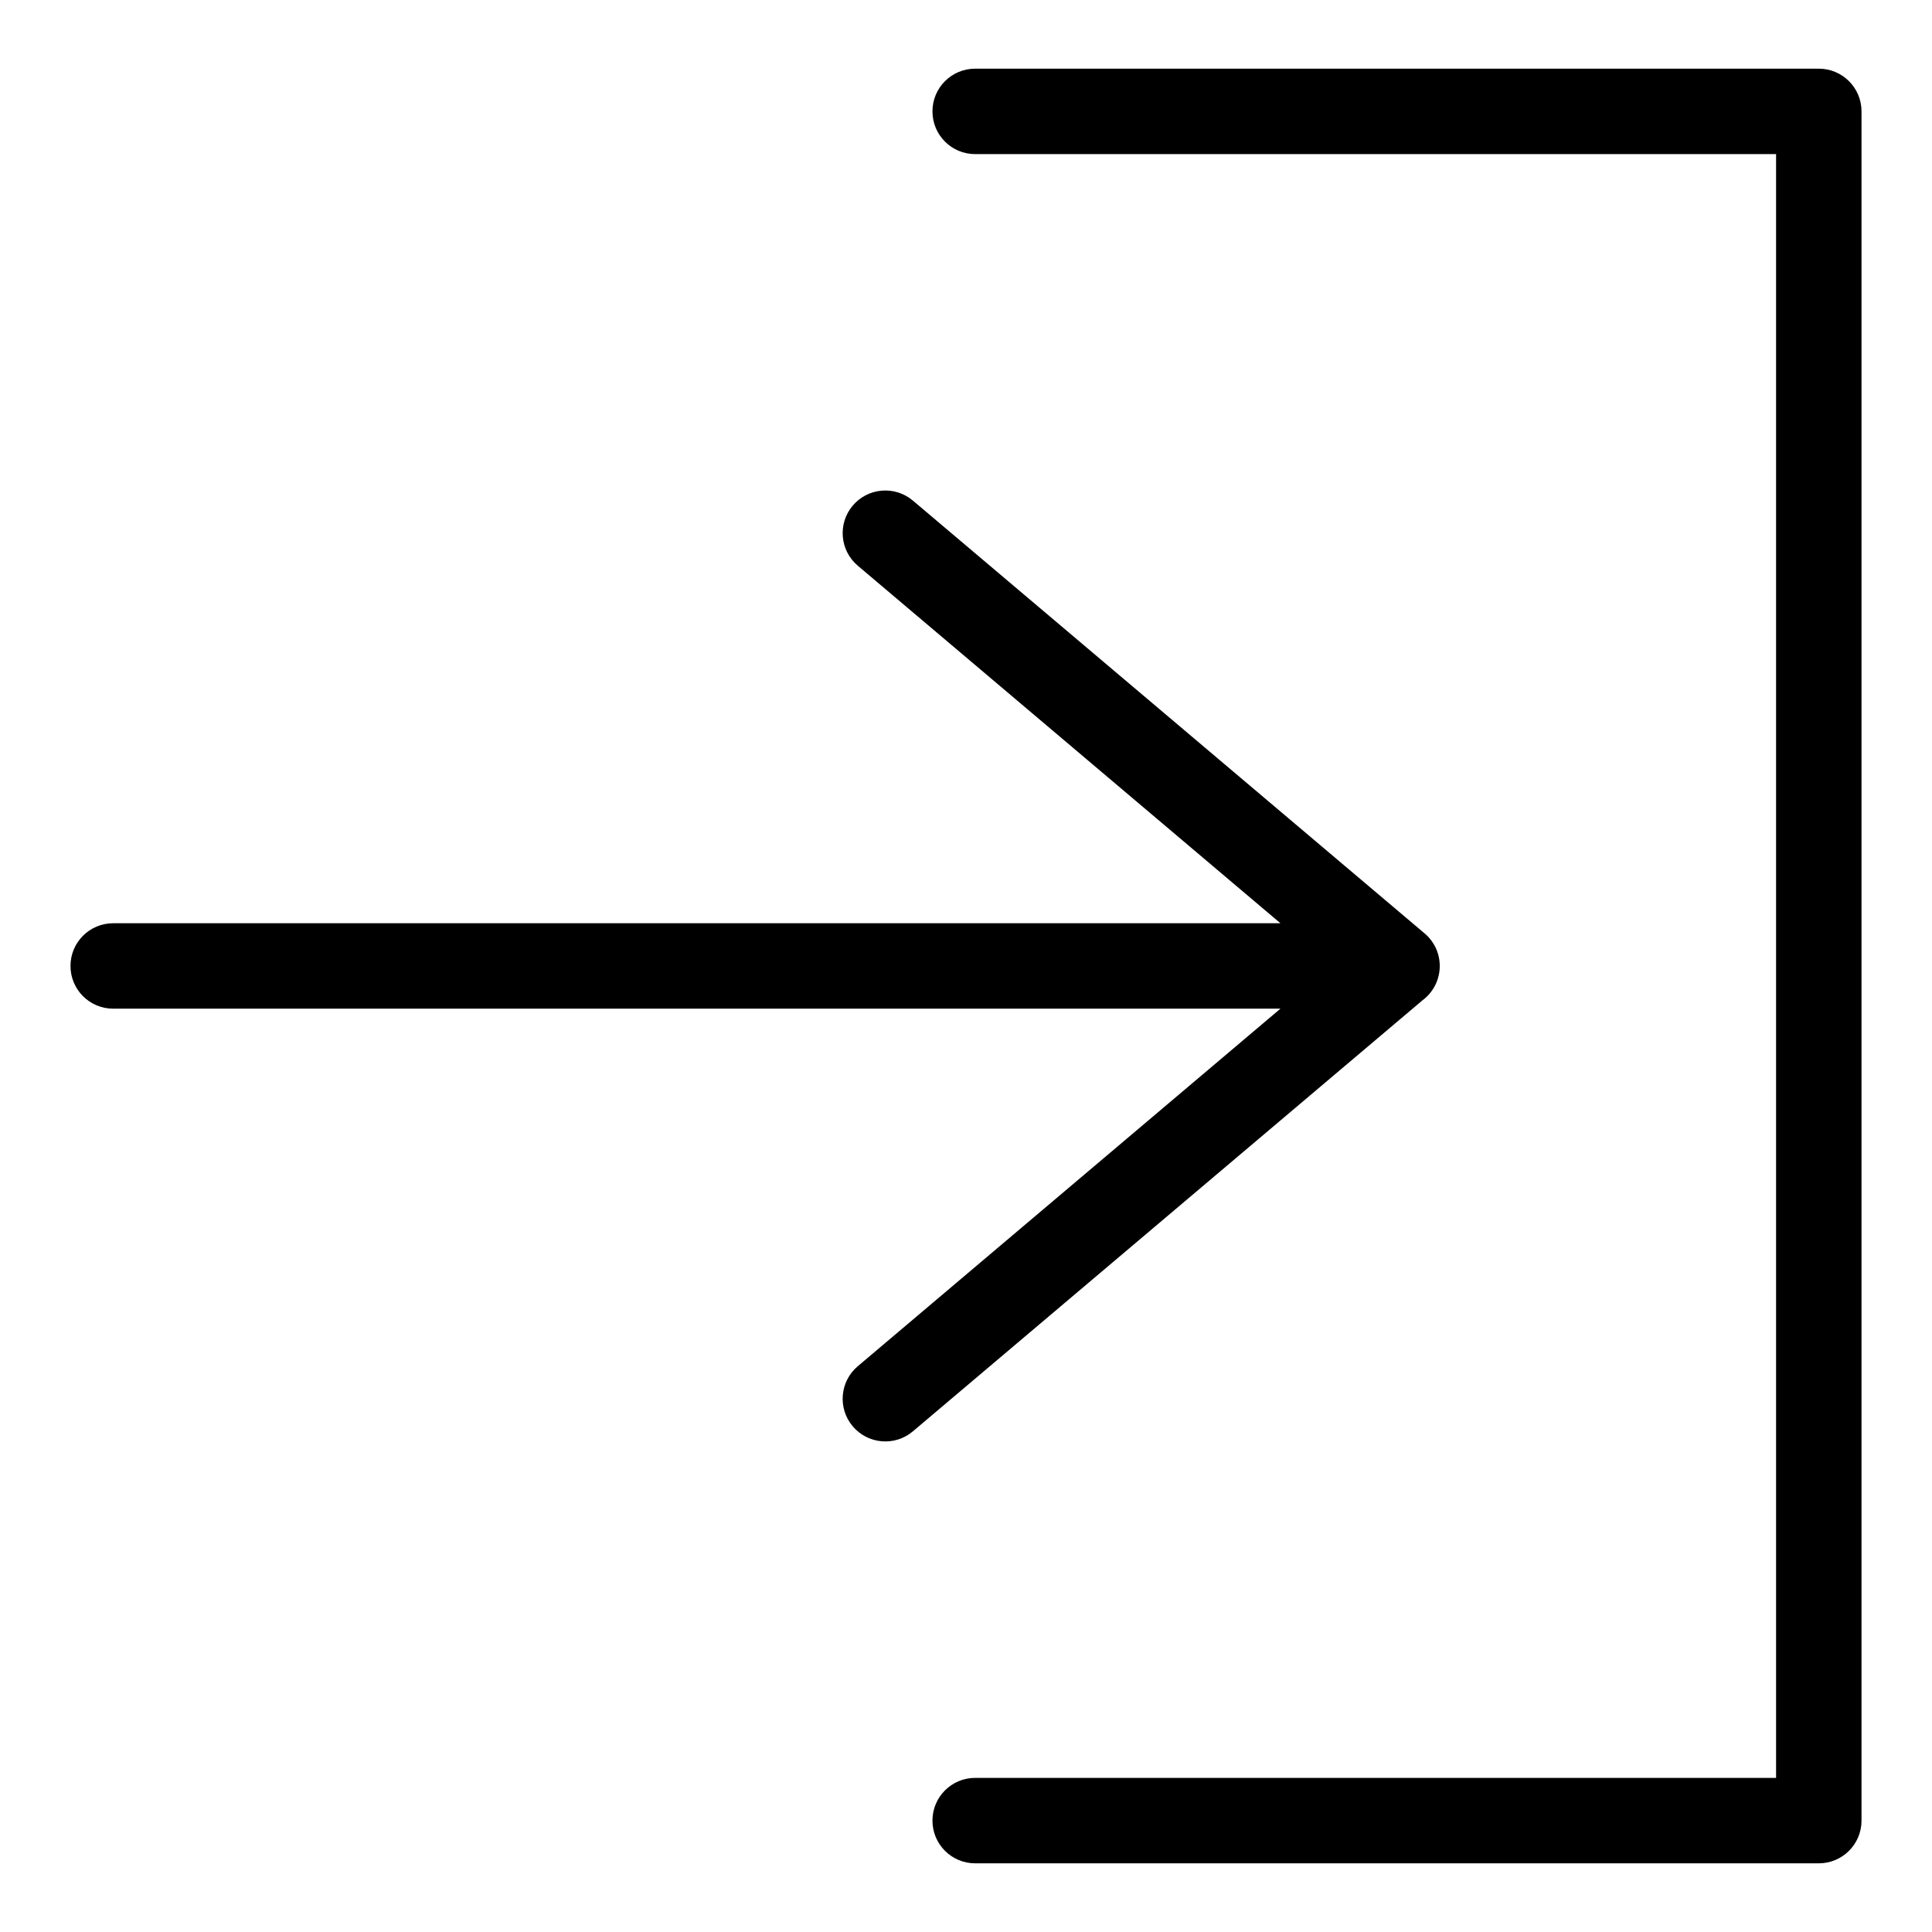
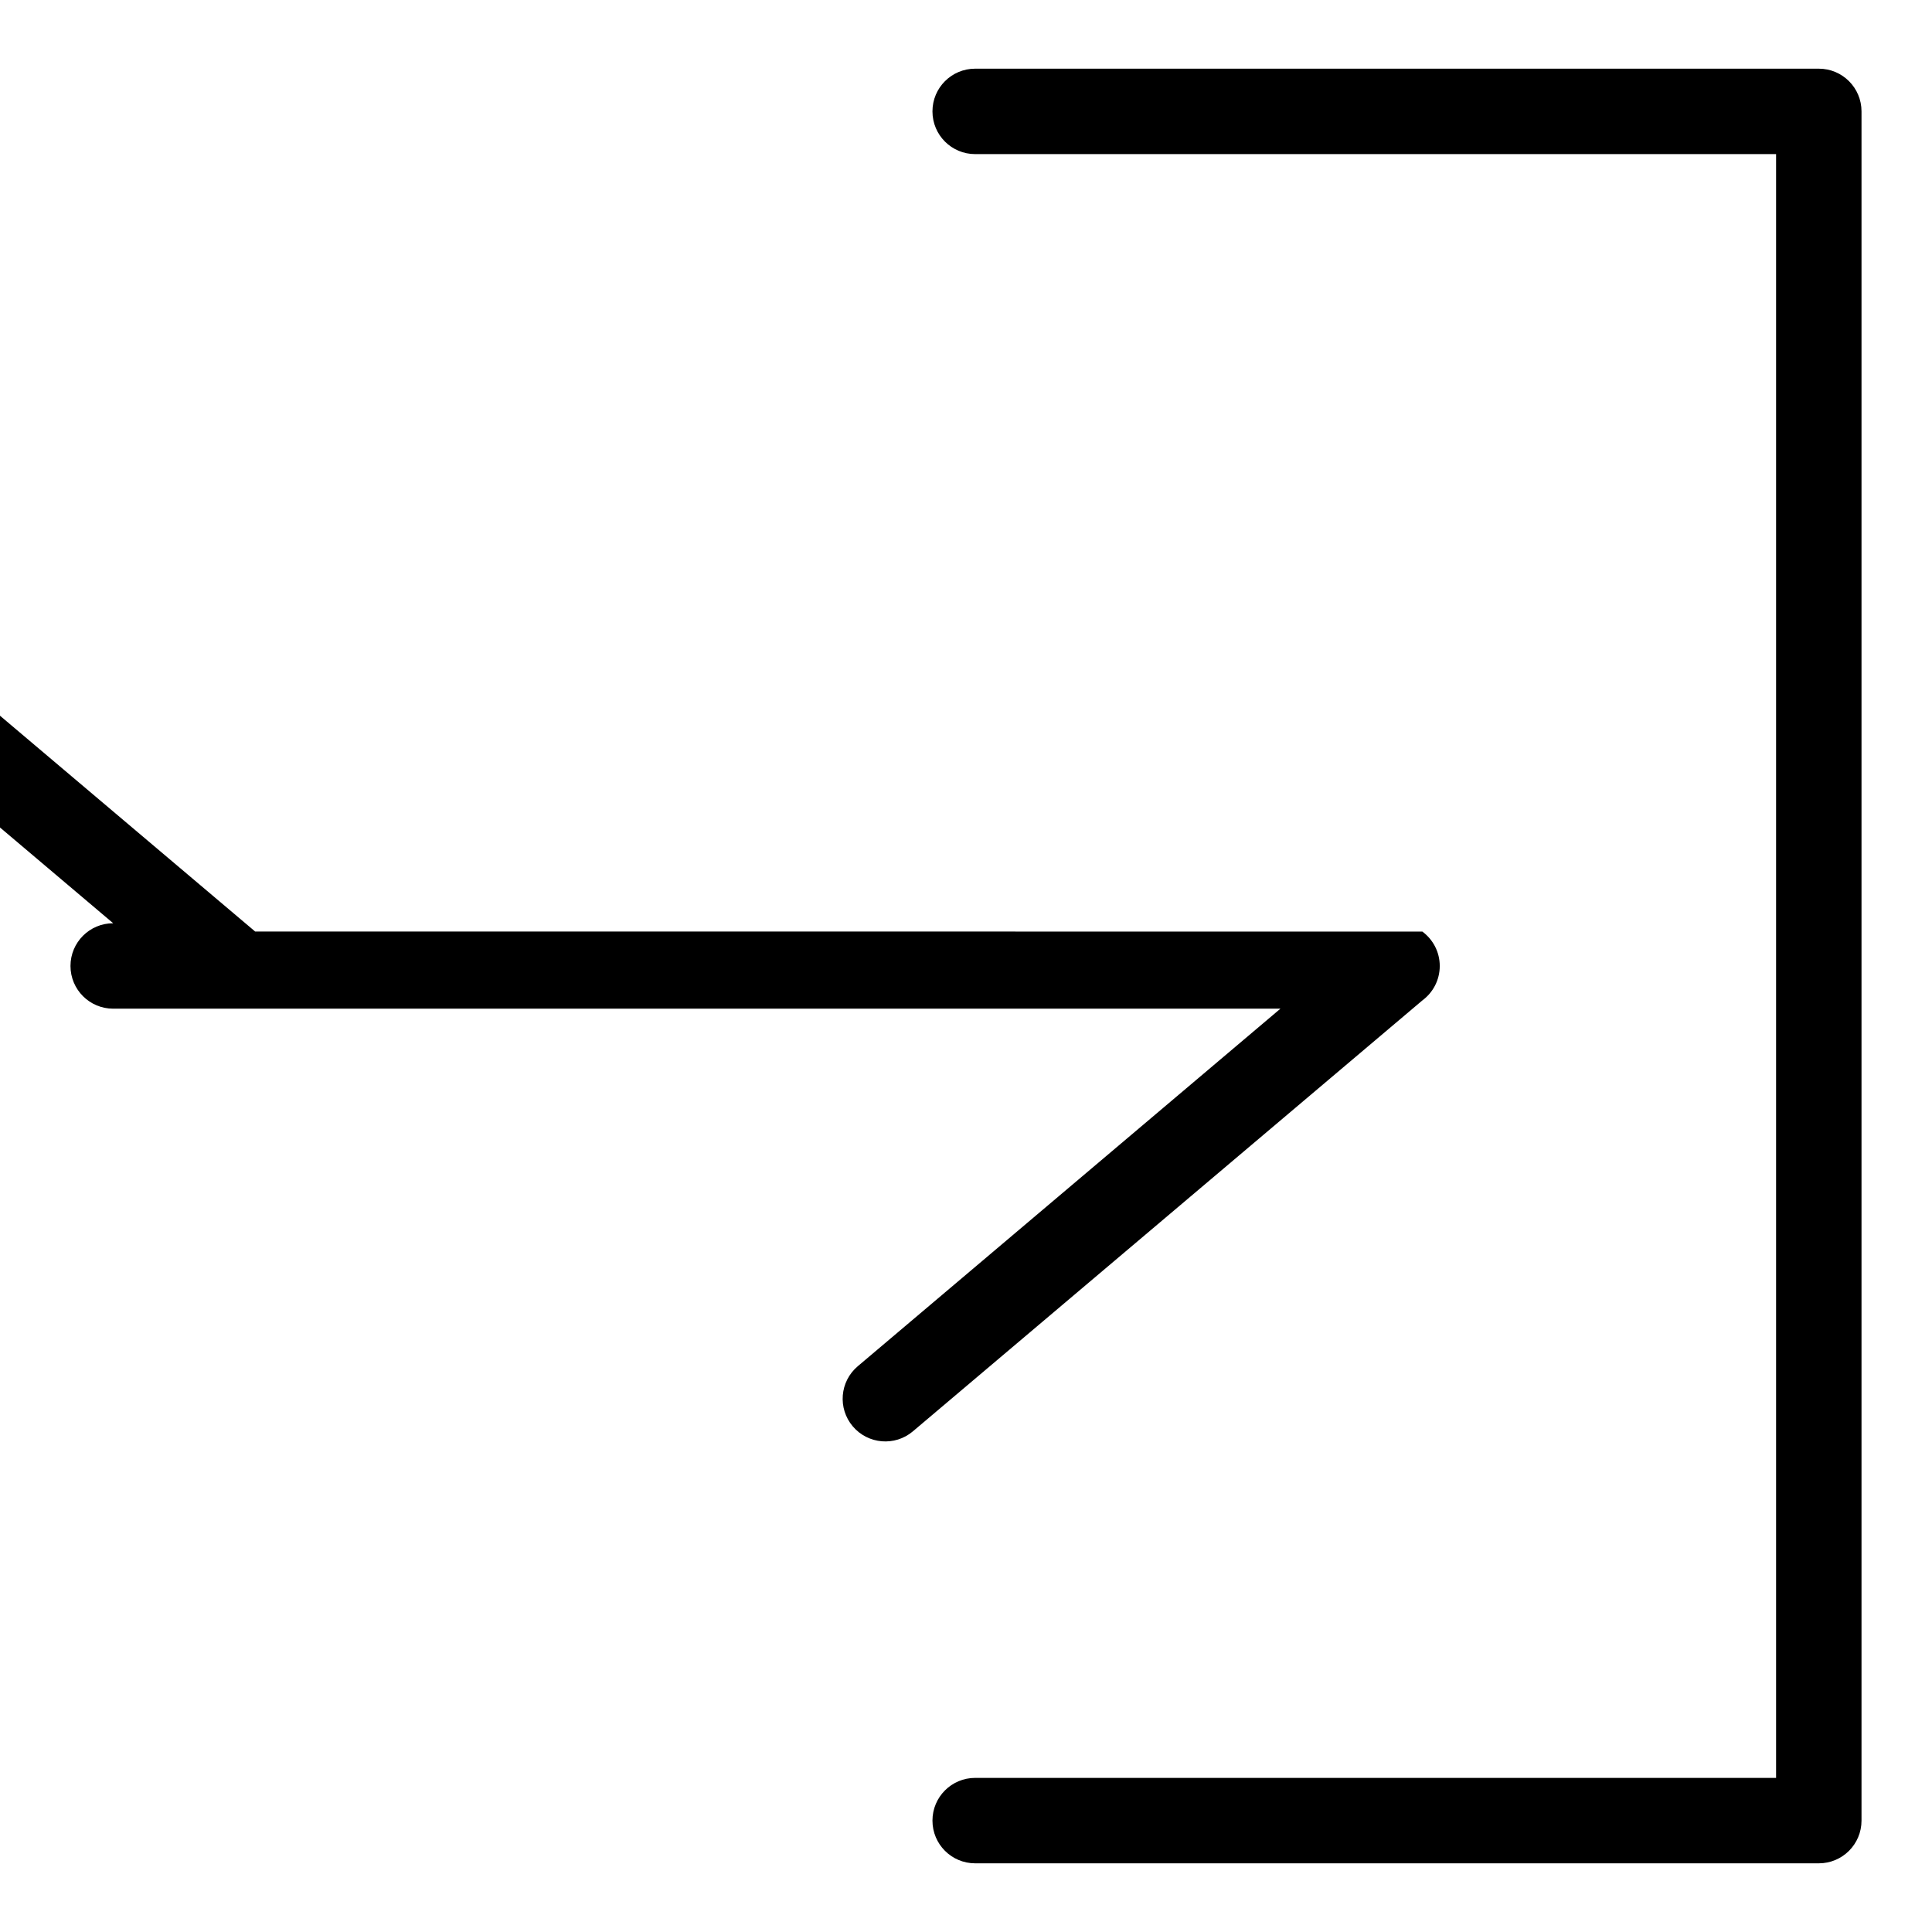
<svg xmlns="http://www.w3.org/2000/svg" fill="#000000" width="800px" height="800px" version="1.1" viewBox="144 144 512 512">
-   <path d="m402.43 184.84c-6.258 0-11.32-5.062-11.32-11.32s5.062-11.32 11.32-11.32h223.57c6.258 0 11.32 5.062 11.32 11.32v452.96c0 6.258-5.062 11.32-11.32 11.32h-223.57c-6.258 0-11.32-5.062-11.32-11.32 0-6.258 5.062-11.32 11.32-11.32h212.25v-430.32zm118.51 206.04c2.797 2.07 4.609 5.379 4.609 9.113 0 3.75-1.812 7.059-4.609 9.129l-135.02 114.2c-4.762 4.035-11.895 3.43-15.93-1.328-4.035-4.762-3.445-11.895 1.328-15.93l112.01-94.754h-309.33c-6.258 0-11.32-5.062-11.32-11.32 0-6.258 5.062-11.32 11.32-11.32h309.33l-112.01-94.754c-4.762-4.035-5.367-11.156-1.328-15.93 4.035-4.762 11.156-5.352 15.93-1.328l135.02 114.2z" />
+   <path d="m402.43 184.84c-6.258 0-11.32-5.062-11.32-11.32s5.062-11.32 11.32-11.32h223.57c6.258 0 11.32 5.062 11.32 11.32v452.96c0 6.258-5.062 11.32-11.32 11.32h-223.57c-6.258 0-11.32-5.062-11.32-11.32 0-6.258 5.062-11.32 11.32-11.32h212.25v-430.32zm118.51 206.04c2.797 2.07 4.609 5.379 4.609 9.113 0 3.75-1.812 7.059-4.609 9.129l-135.02 114.2c-4.762 4.035-11.895 3.43-15.93-1.328-4.035-4.762-3.445-11.895 1.328-15.93l112.01-94.754h-309.33c-6.258 0-11.32-5.062-11.32-11.32 0-6.258 5.062-11.32 11.32-11.32l-112.01-94.754c-4.762-4.035-5.367-11.156-1.328-15.93 4.035-4.762 11.156-5.352 15.93-1.328l135.02 114.2z" />
</svg>